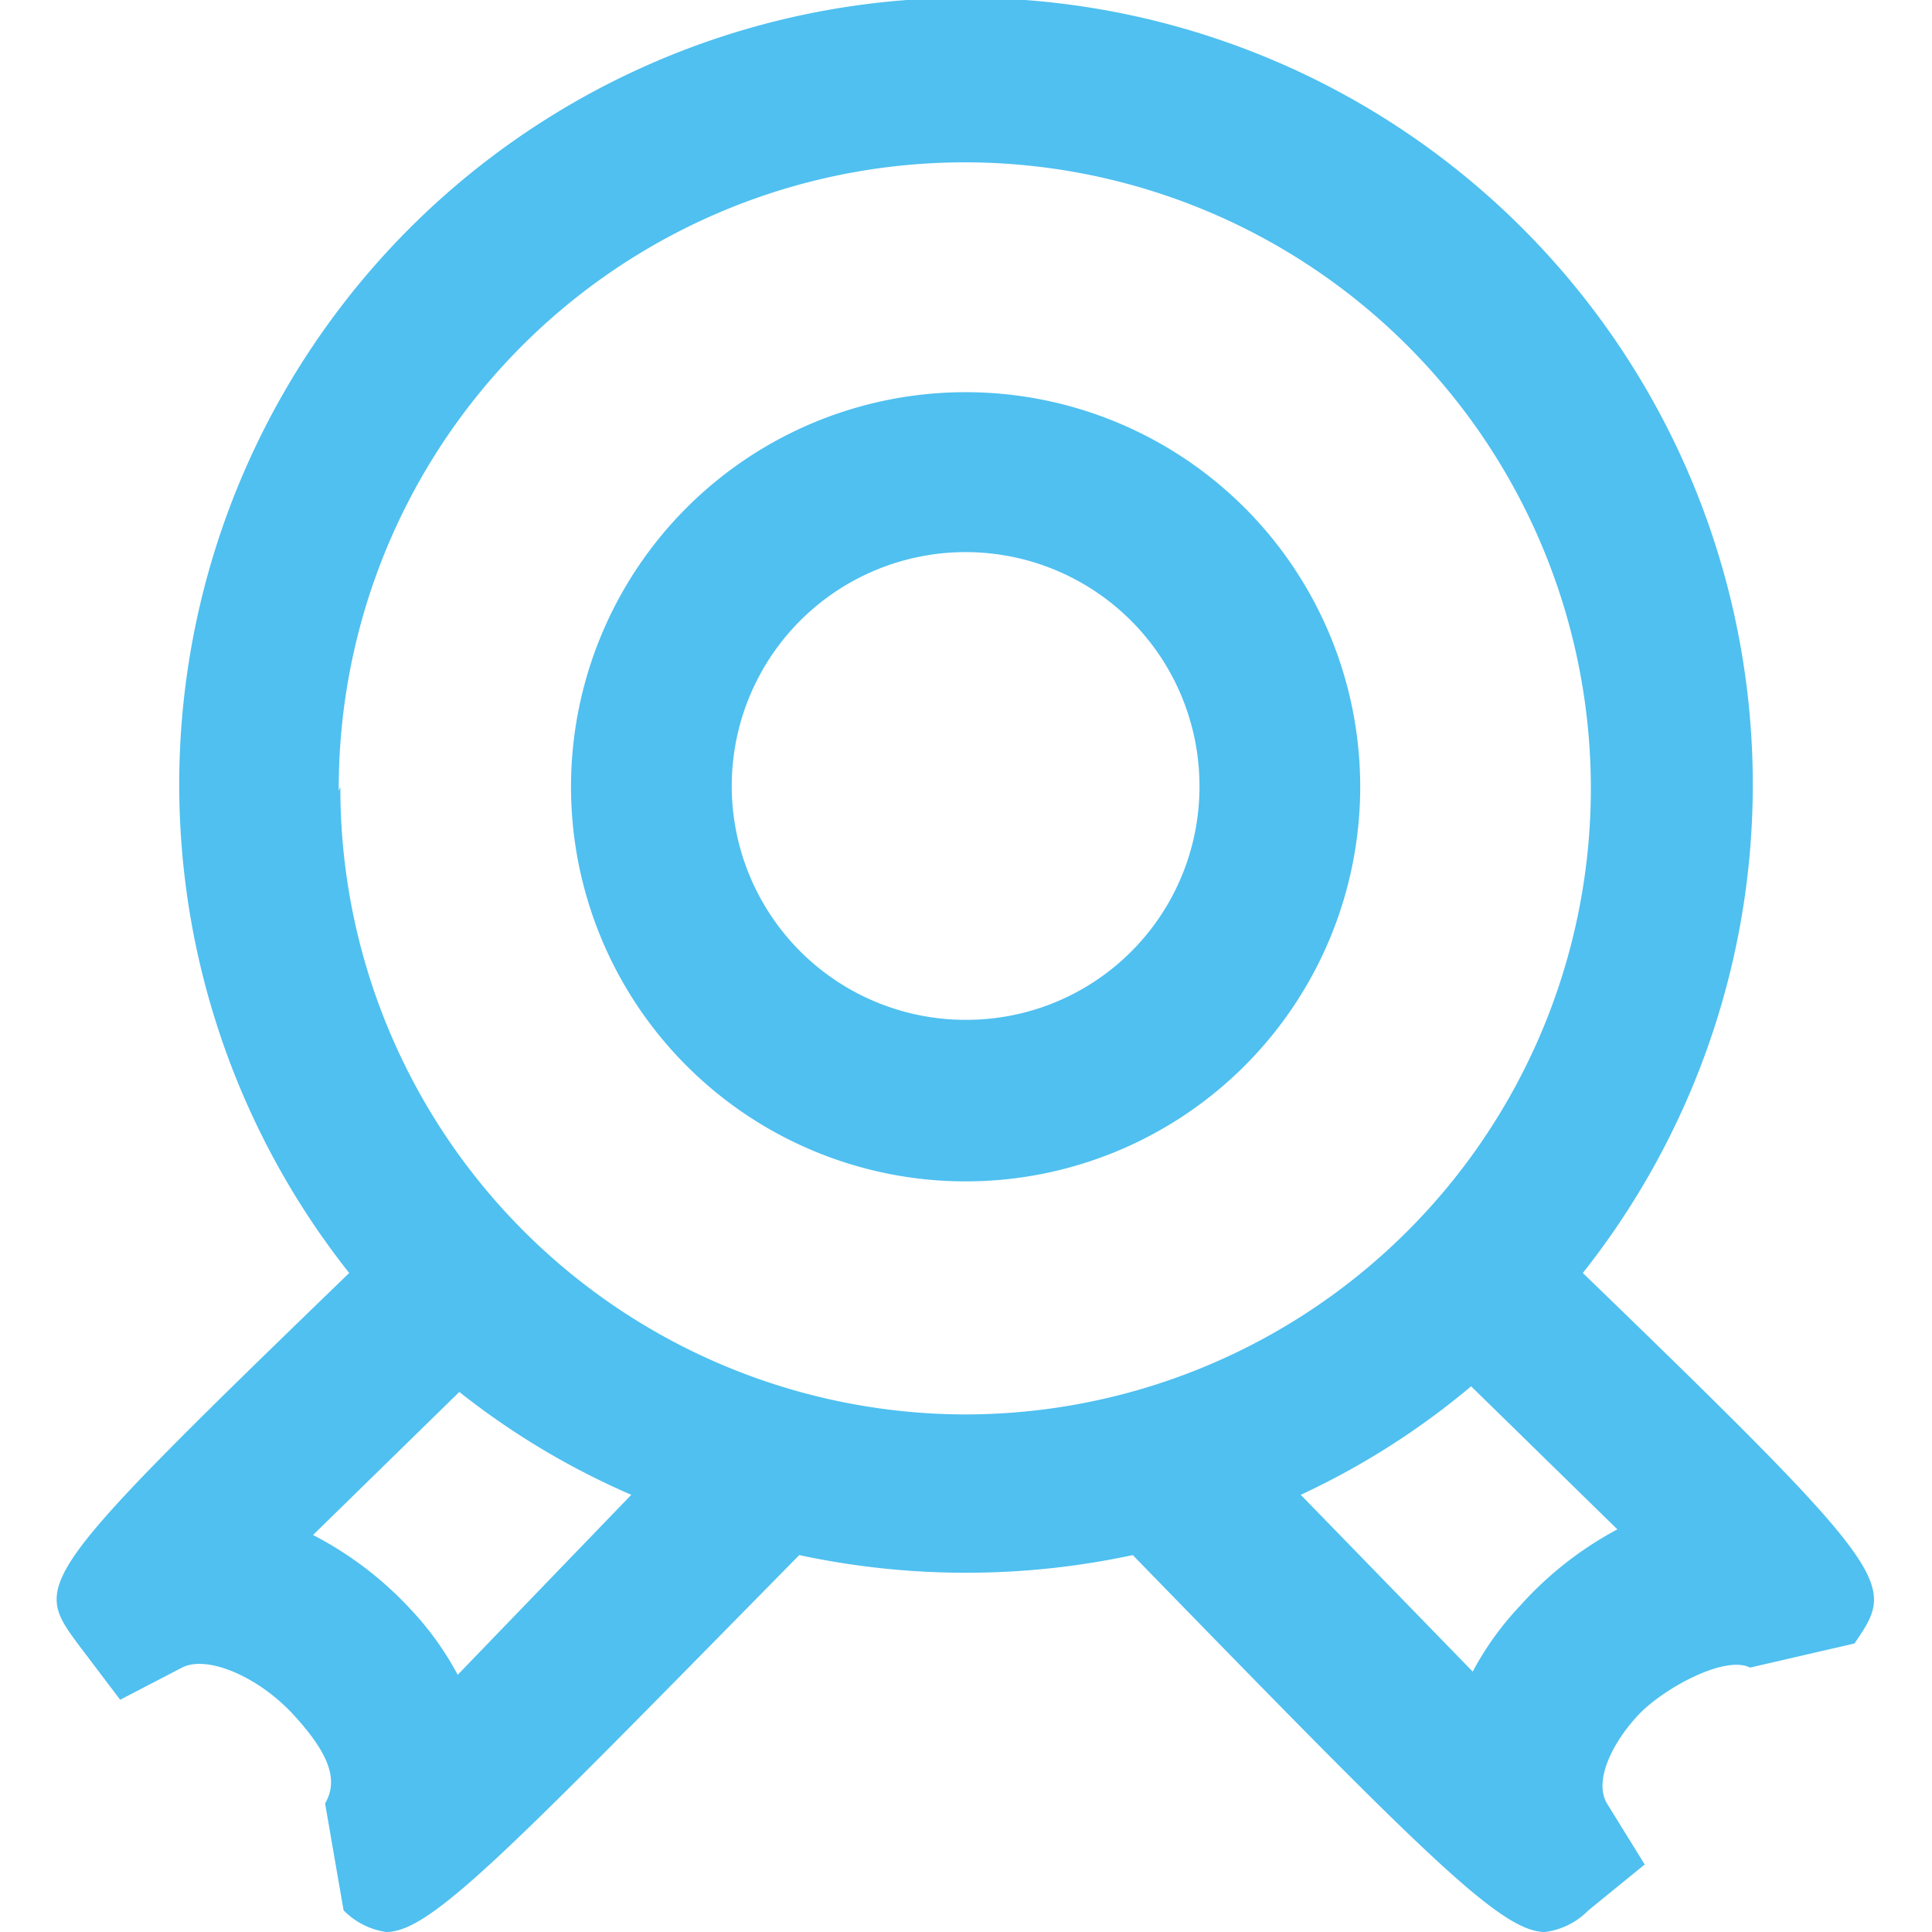
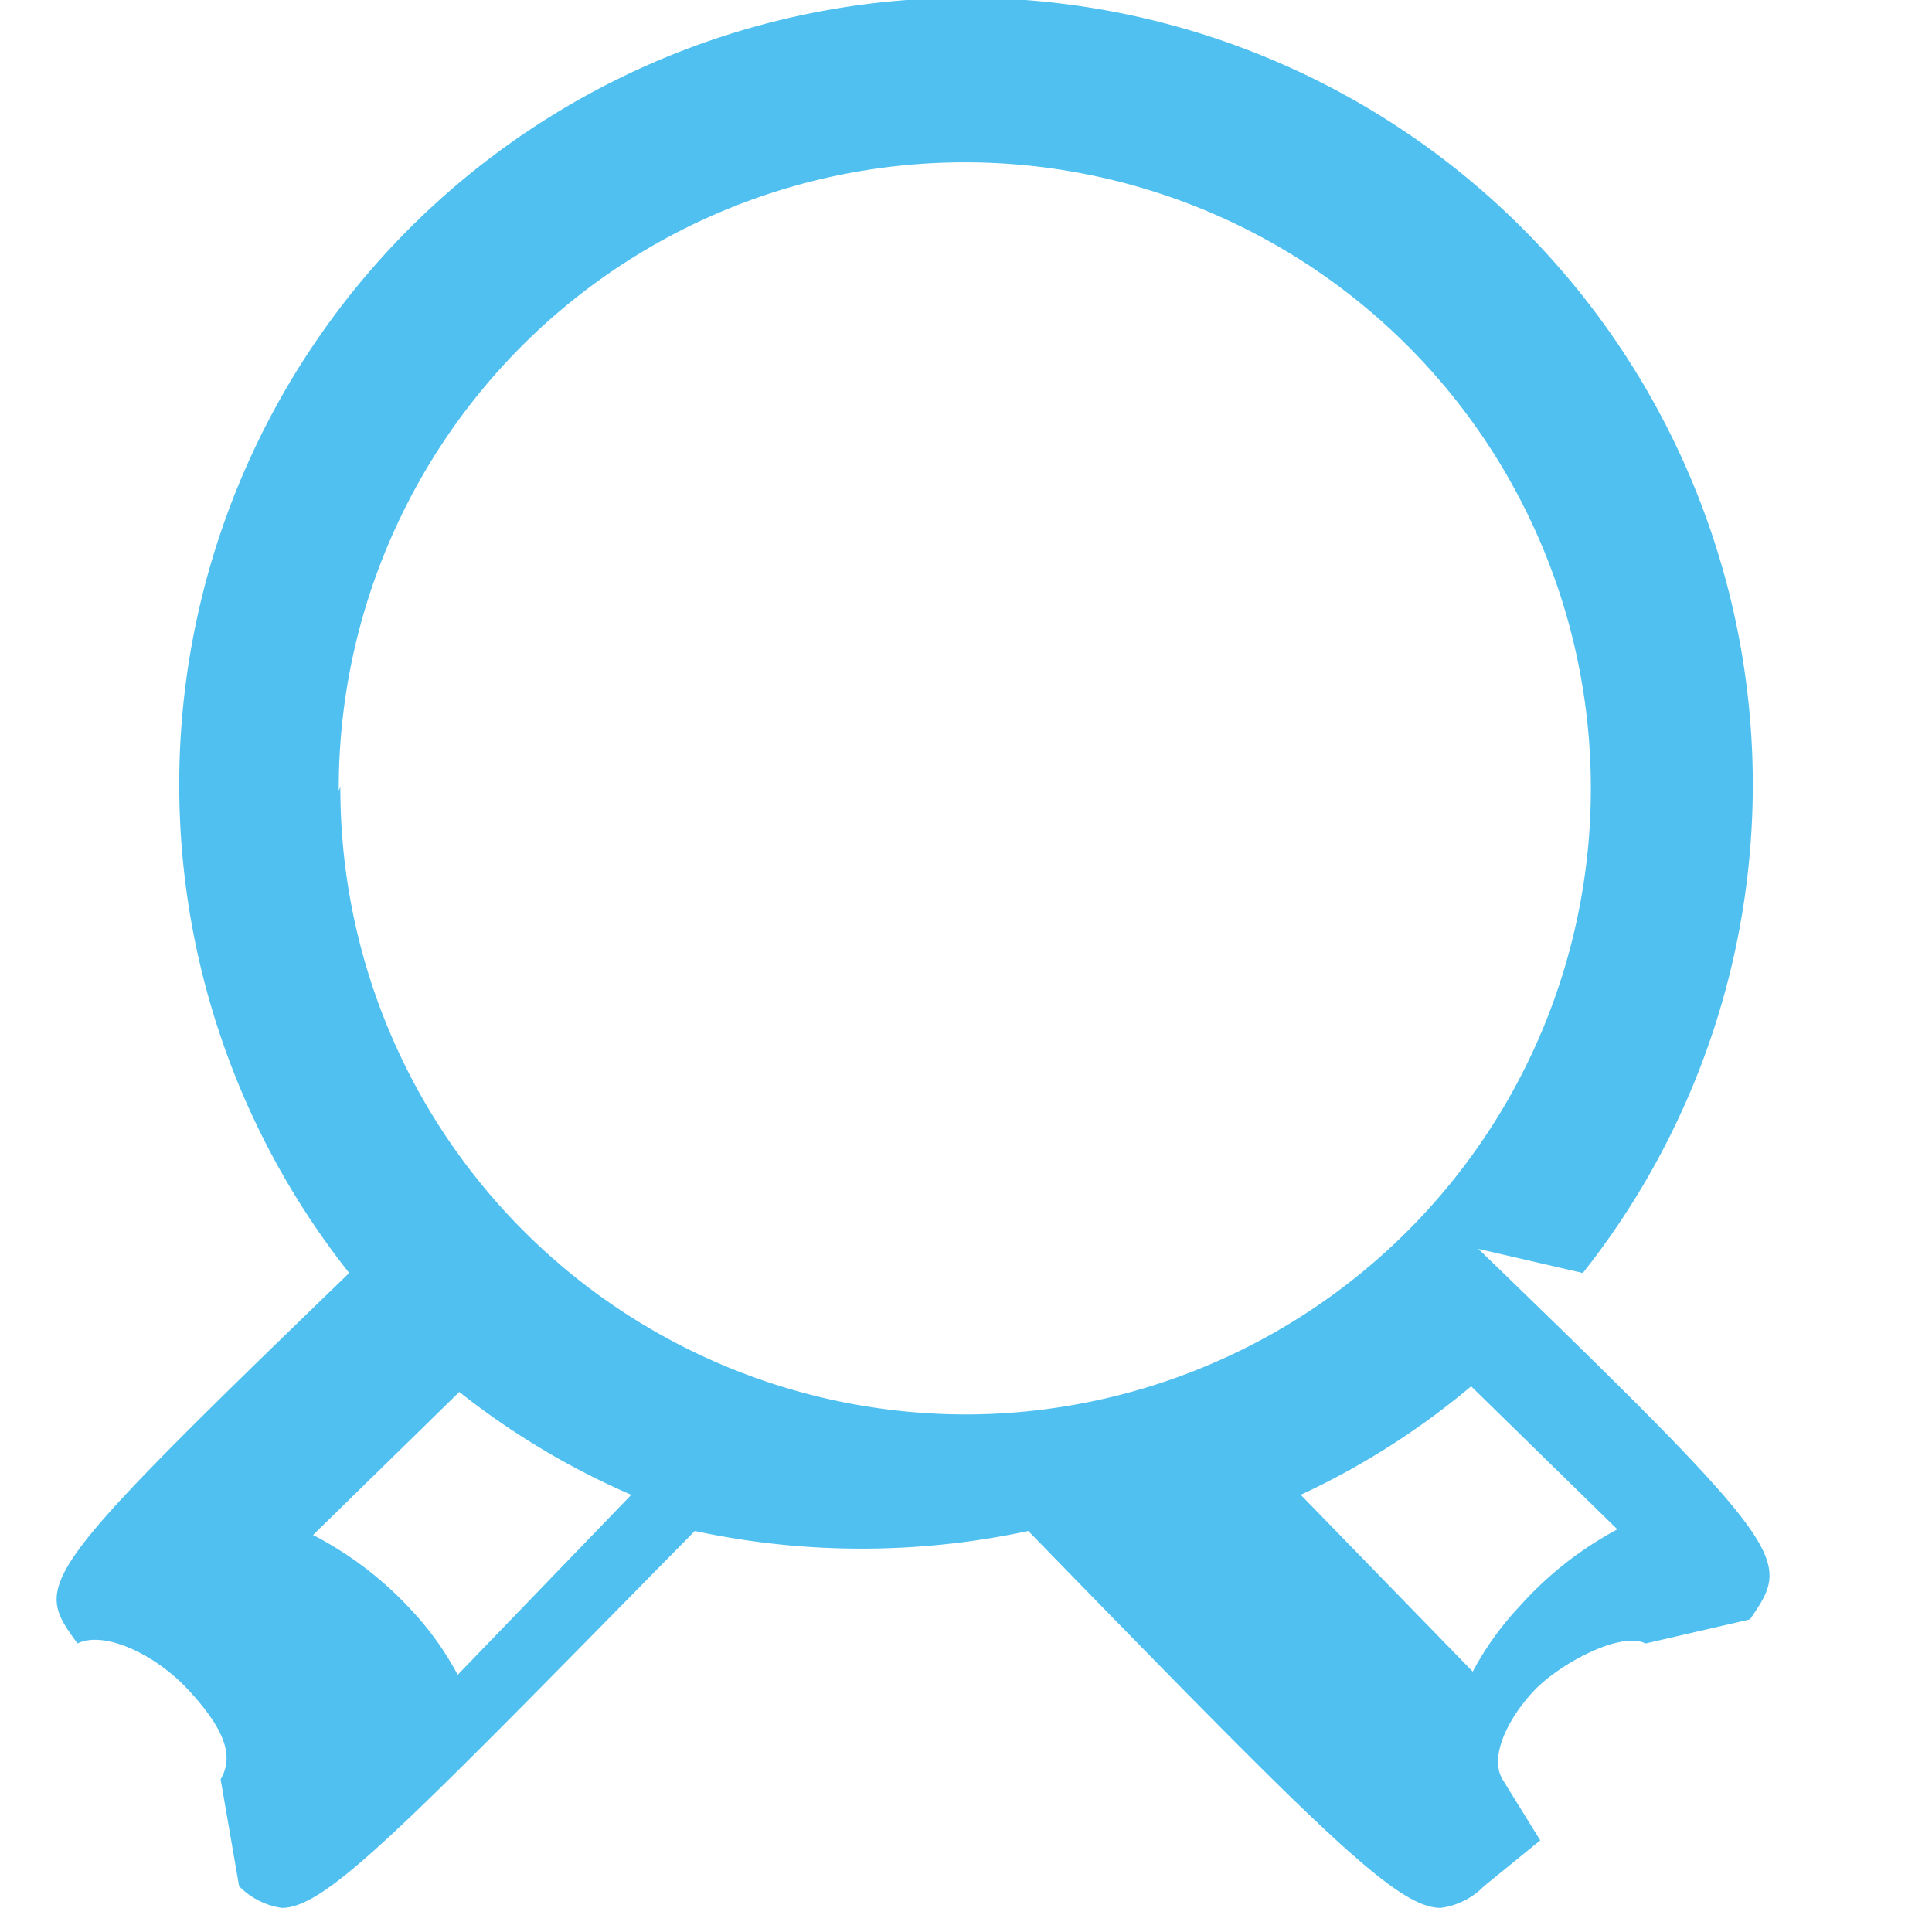
<svg xmlns="http://www.w3.org/2000/svg" t="1755492225294" class="icon" viewBox="0 0 1024 1024" version="1.1" p-id="19067" width="200" height="200">
-   <path d="M511.794 207.867a209.145 209.145 0 1 0 209.145 209.145 209.145 209.145 0 0 0-209.145-209.145z m0 332.672a123.953 123.953 0 1 1 123.953-123.527 123.527 123.527 0 0 1-123.953 123.527z" fill="#4FC0F0" p-id="19068" />
-   <path d="M838.929 674.715a417.012 417.012 0 1 0-653.844 0C17.258 837.005 17.684 839.135 41.112 871.082l22.576 29.817 32.799-17.038c13.205-6.815 40.466 4.686 59.208 25.131s23.854 34.502 16.612 46.855l9.797 56.652a39.614 39.614 0 0 0 22.576 11.501c23.854 0 64.319-42.596 218.942-199.774a421.697 421.697 0 0 0 176.772 0c154.622 158.882 195.088 199.774 218.516 199.774a39.188 39.188 0 0 0 23.002-11.501l29.817-24.28-20.02-32.373c-7.241-12.353 3.408-32.799 16.612-46.855s46.003-31.947 59.208-25.131l55.374-12.779c21.724-31.947 23.854-34.077-143.973-196.366z m-596.339 212.978a160.586 160.586 0 0 0-25.131-34.928 187.847 187.847 0 0 0-51.541-39.188l77.524-75.82a406.363 406.363 0 0 0 91.155 54.522z m-63.042-468.552a331.82 331.82 0 1 1 332.246 330.542 331.82 331.82 0 0 1-331.394-332.672z m626.156 431.92a160.586 160.586 0 0 0-25.131 34.928l-91.155-93.71a406.363 406.363 0 0 0 90.303-57.504l77.524 75.82a187.847 187.847 0 0 0-51.541 40.466z" fill="#4FC0F0" p-id="19069" />
+   <path d="M838.929 674.715a417.012 417.012 0 1 0-653.844 0C17.258 837.005 17.684 839.135 41.112 871.082c13.205-6.815 40.466 4.686 59.208 25.131s23.854 34.502 16.612 46.855l9.797 56.652a39.614 39.614 0 0 0 22.576 11.501c23.854 0 64.319-42.596 218.942-199.774a421.697 421.697 0 0 0 176.772 0c154.622 158.882 195.088 199.774 218.516 199.774a39.188 39.188 0 0 0 23.002-11.501l29.817-24.28-20.02-32.373c-7.241-12.353 3.408-32.799 16.612-46.855s46.003-31.947 59.208-25.131l55.374-12.779c21.724-31.947 23.854-34.077-143.973-196.366z m-596.339 212.978a160.586 160.586 0 0 0-25.131-34.928 187.847 187.847 0 0 0-51.541-39.188l77.524-75.82a406.363 406.363 0 0 0 91.155 54.522z m-63.042-468.552a331.82 331.82 0 1 1 332.246 330.542 331.82 331.82 0 0 1-331.394-332.672z m626.156 431.92a160.586 160.586 0 0 0-25.131 34.928l-91.155-93.71a406.363 406.363 0 0 0 90.303-57.504l77.524 75.82a187.847 187.847 0 0 0-51.541 40.466z" fill="#4FC0F0" p-id="19069" />
</svg>